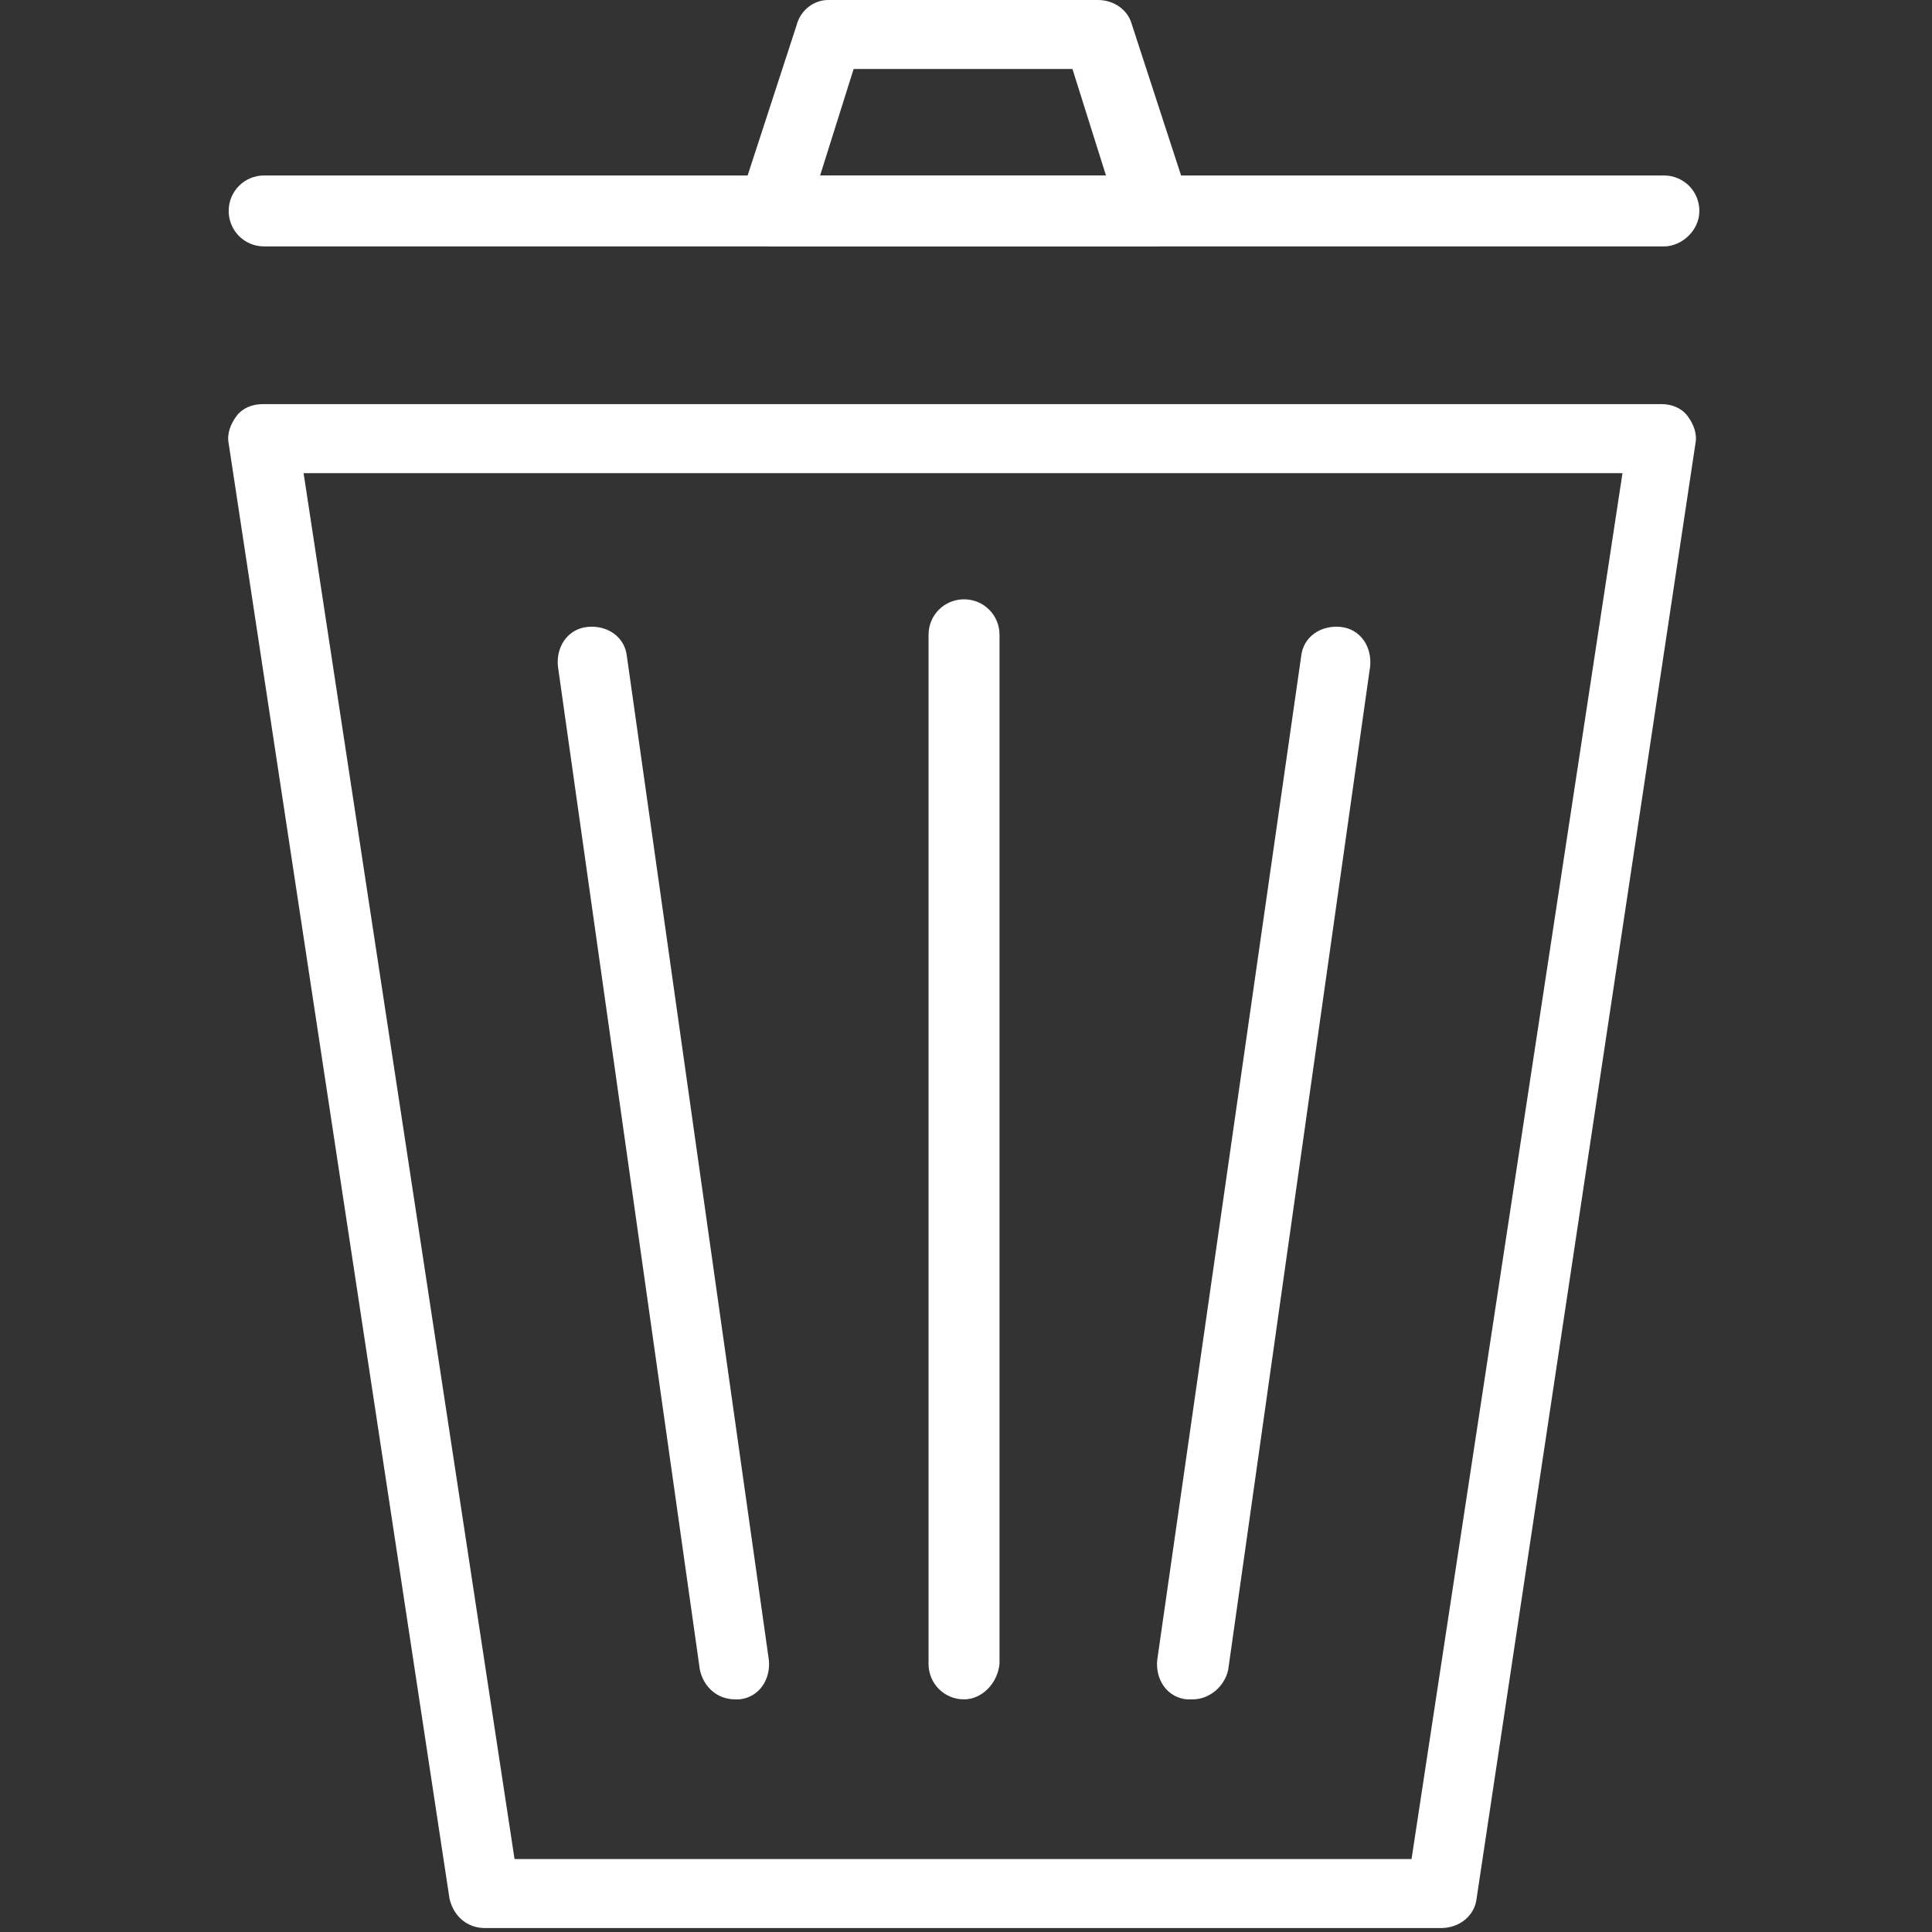
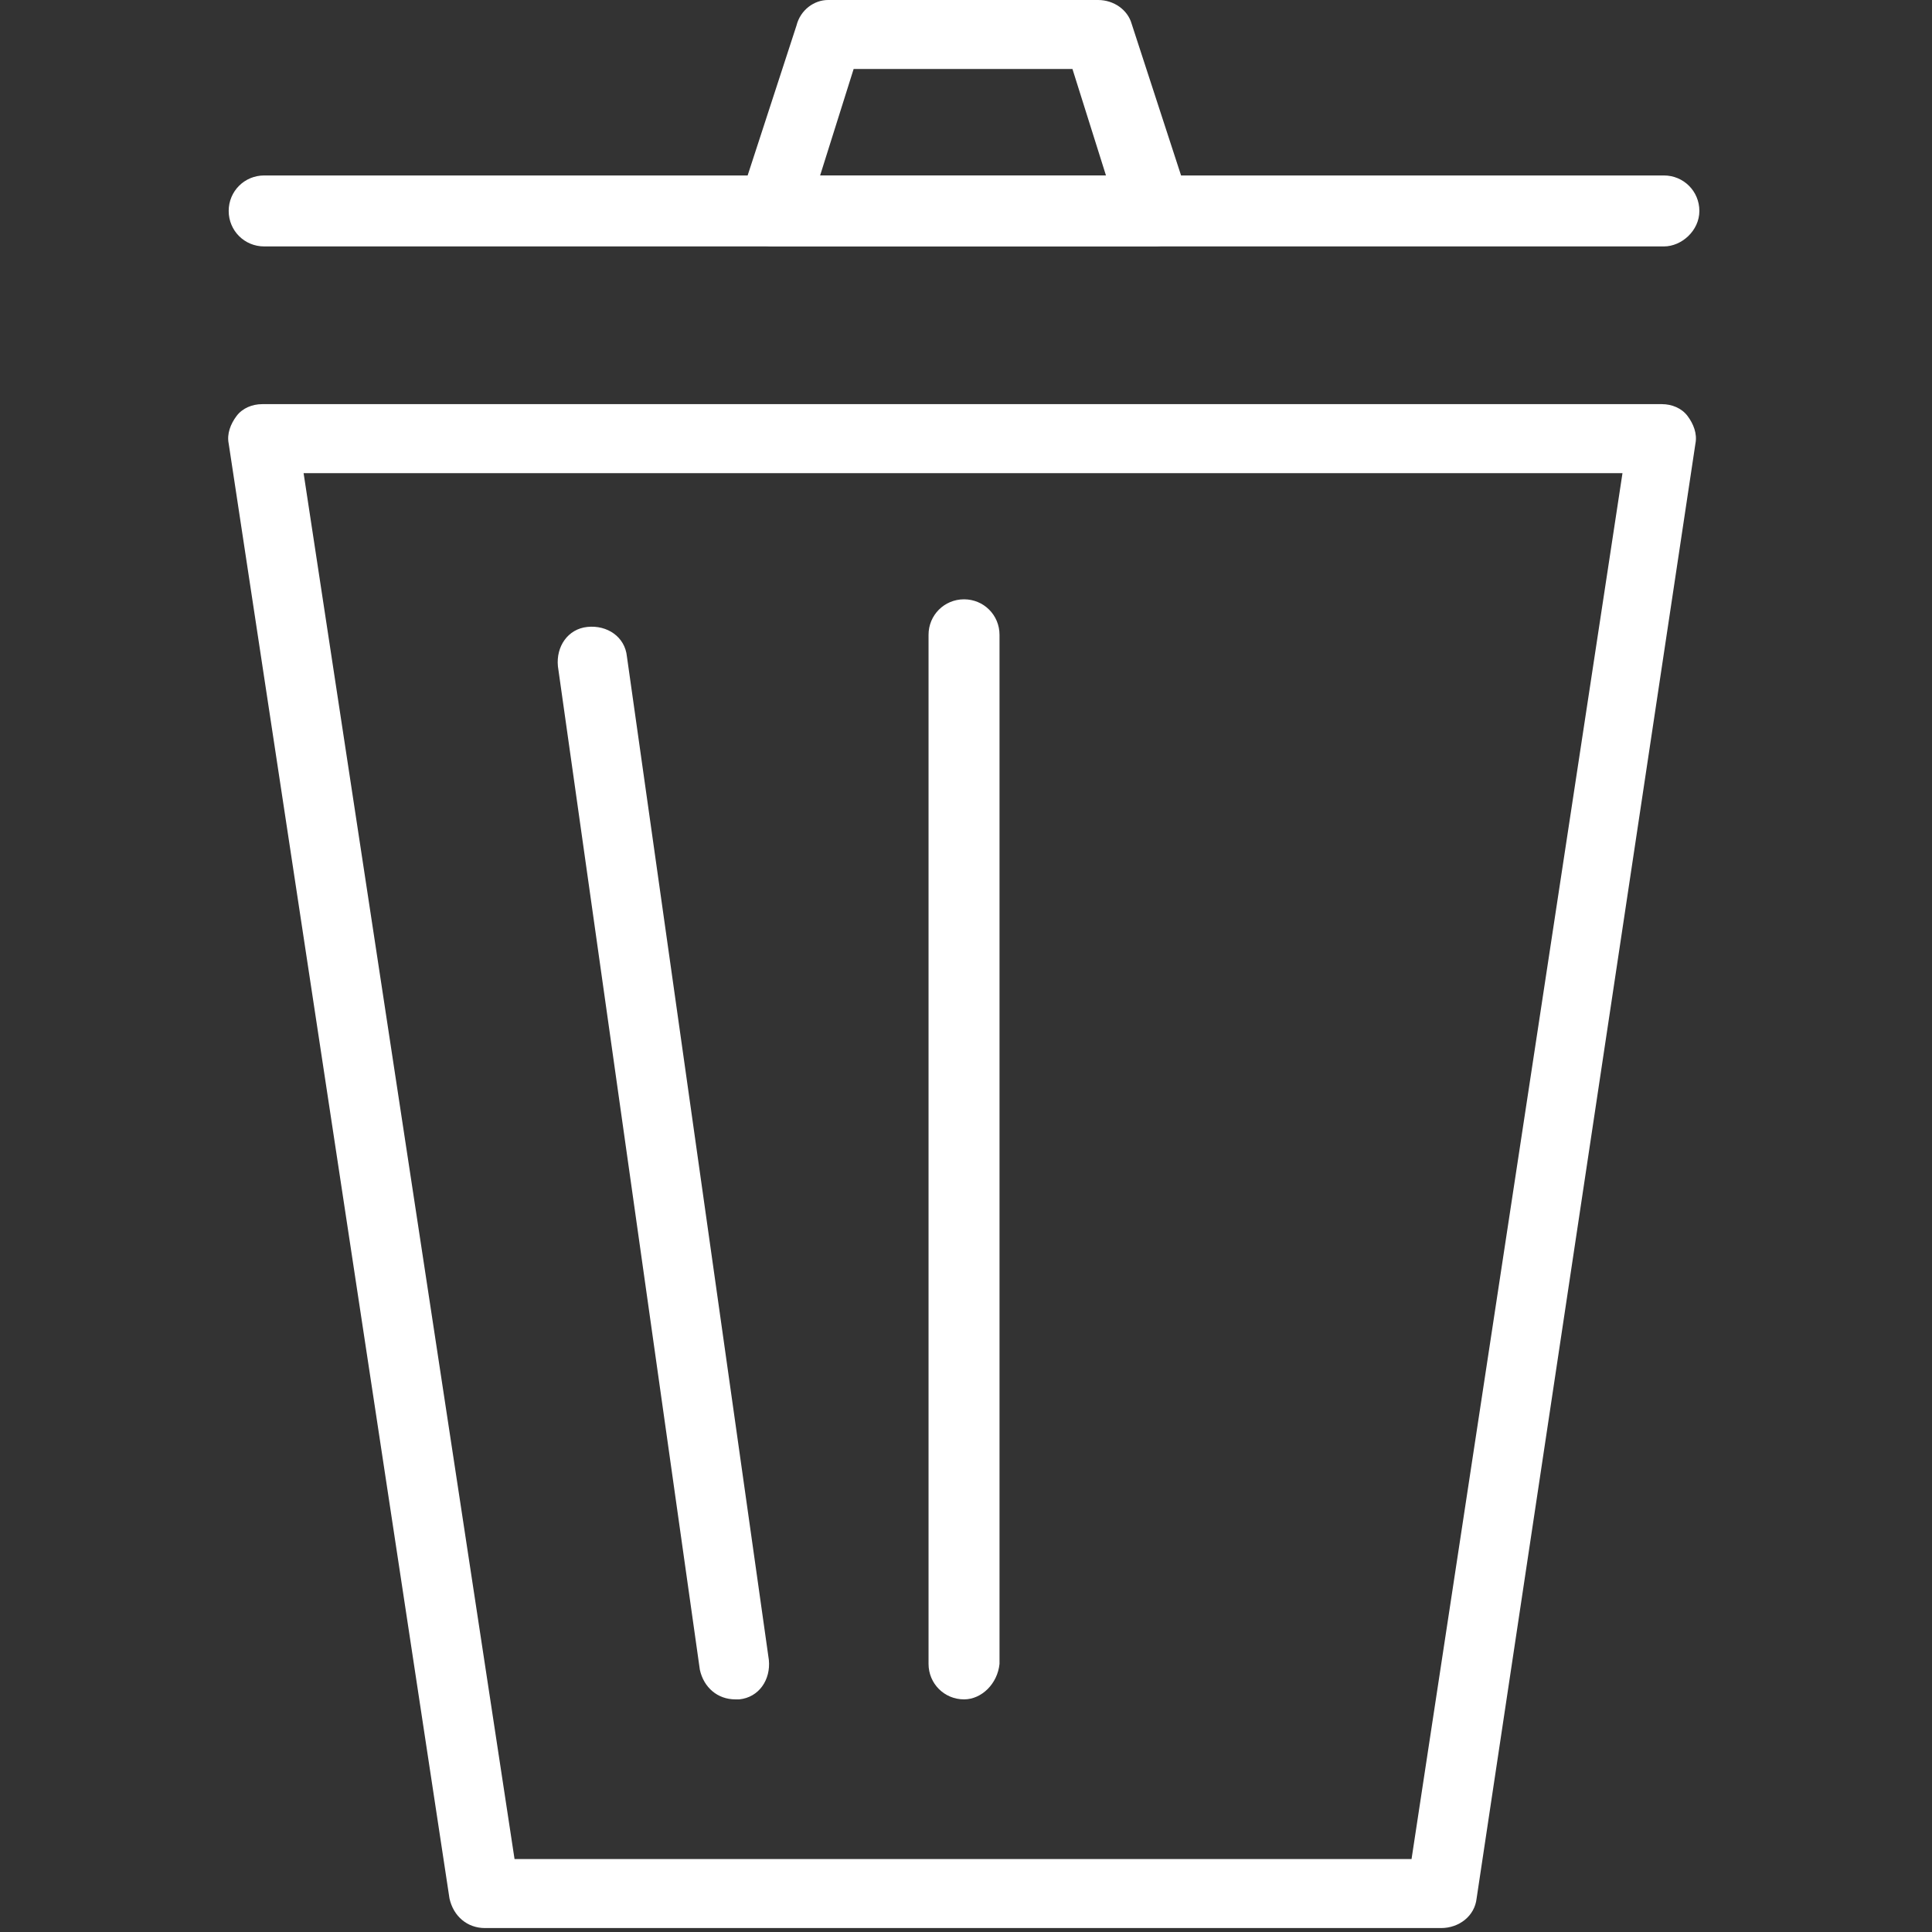
<svg xmlns="http://www.w3.org/2000/svg" version="1.1" id="Ebene_1" x="0px" y="0px" viewBox="0 0 98 98" style="enable-background:new 0 0 98 98;" xml:space="preserve">
  <rect x="0" y="0" width="98" height="98" fill="#333333" stroke="none" />
  <style type="text/css">
	.st0{fill:#ffffff;}
</style>
  <g>
    <path class="st0" d="M73.1,97.8H24.6c-0.9,0-1.6-0.6-1.8-1.5L11.6,22.5c-0.1-0.5,0.1-1,0.4-1.4c0.3-0.4,0.8-0.6,1.3-0.6h71   c0.5,0,1,0.2,1.3,0.6c0.3,0.4,0.5,0.9,0.4,1.4L74.9,96.3C74.8,97.2,74,97.8,73.1,97.8z M26.1,94.3h45.5L82.3,24H15.4L26.1,94.3z" />
    <path class="st0" d="M84.4,12.5h-71c-1,0-1.8-0.8-1.8-1.8s0.8-1.8,1.8-1.8h71c1,0,1.8,0.8,1.8,1.8S85.3,12.5,84.4,12.5z" />
    <path class="st0" d="M58.6,12.5H39.2c-0.6,0-1.1-0.3-1.4-0.7s-0.4-1.1-0.3-1.6l2.9-8.9C40.6,0.5,41.3,0,42,0h13.7   c0.8,0,1.5,0.5,1.7,1.2l2.9,8.9c0.2,0.5,0.1,1.1-0.3,1.6S59.1,12.5,58.6,12.5z M41.6,8.9h14.5l-1.7-5.4H43.3L41.6,8.9z" />
    <path class="st0" d="M48.9,86.2c-1,0-1.8-0.8-1.8-1.8V32.2c0-1,0.8-1.8,1.8-1.8c1,0,1.8,0.8,1.8,1.8v52.2   C50.6,85.4,49.8,86.2,48.9,86.2z" />
    <g>
      <path class="st0" d="M37.3,86.2c-0.9,0-1.6-0.6-1.8-1.5l-7.2-50.9c-0.1-1,0.5-1.9,1.5-2c1-0.1,1.9,0.5,2,1.5L39,84.2    c0.1,1-0.5,1.9-1.5,2C37.4,86.2,37.3,86.2,37.3,86.2z" />
-       <path class="st0" d="M60.5,86.2c-0.1,0-0.2,0-0.3,0c-1-0.1-1.6-1-1.5-2L66,33.3c0.1-1,1-1.6,2-1.5c1,0.1,1.6,1,1.5,2l-7.2,50.9    C62.1,85.6,61.3,86.2,60.5,86.2z" />
    </g>
  </g>
</svg>